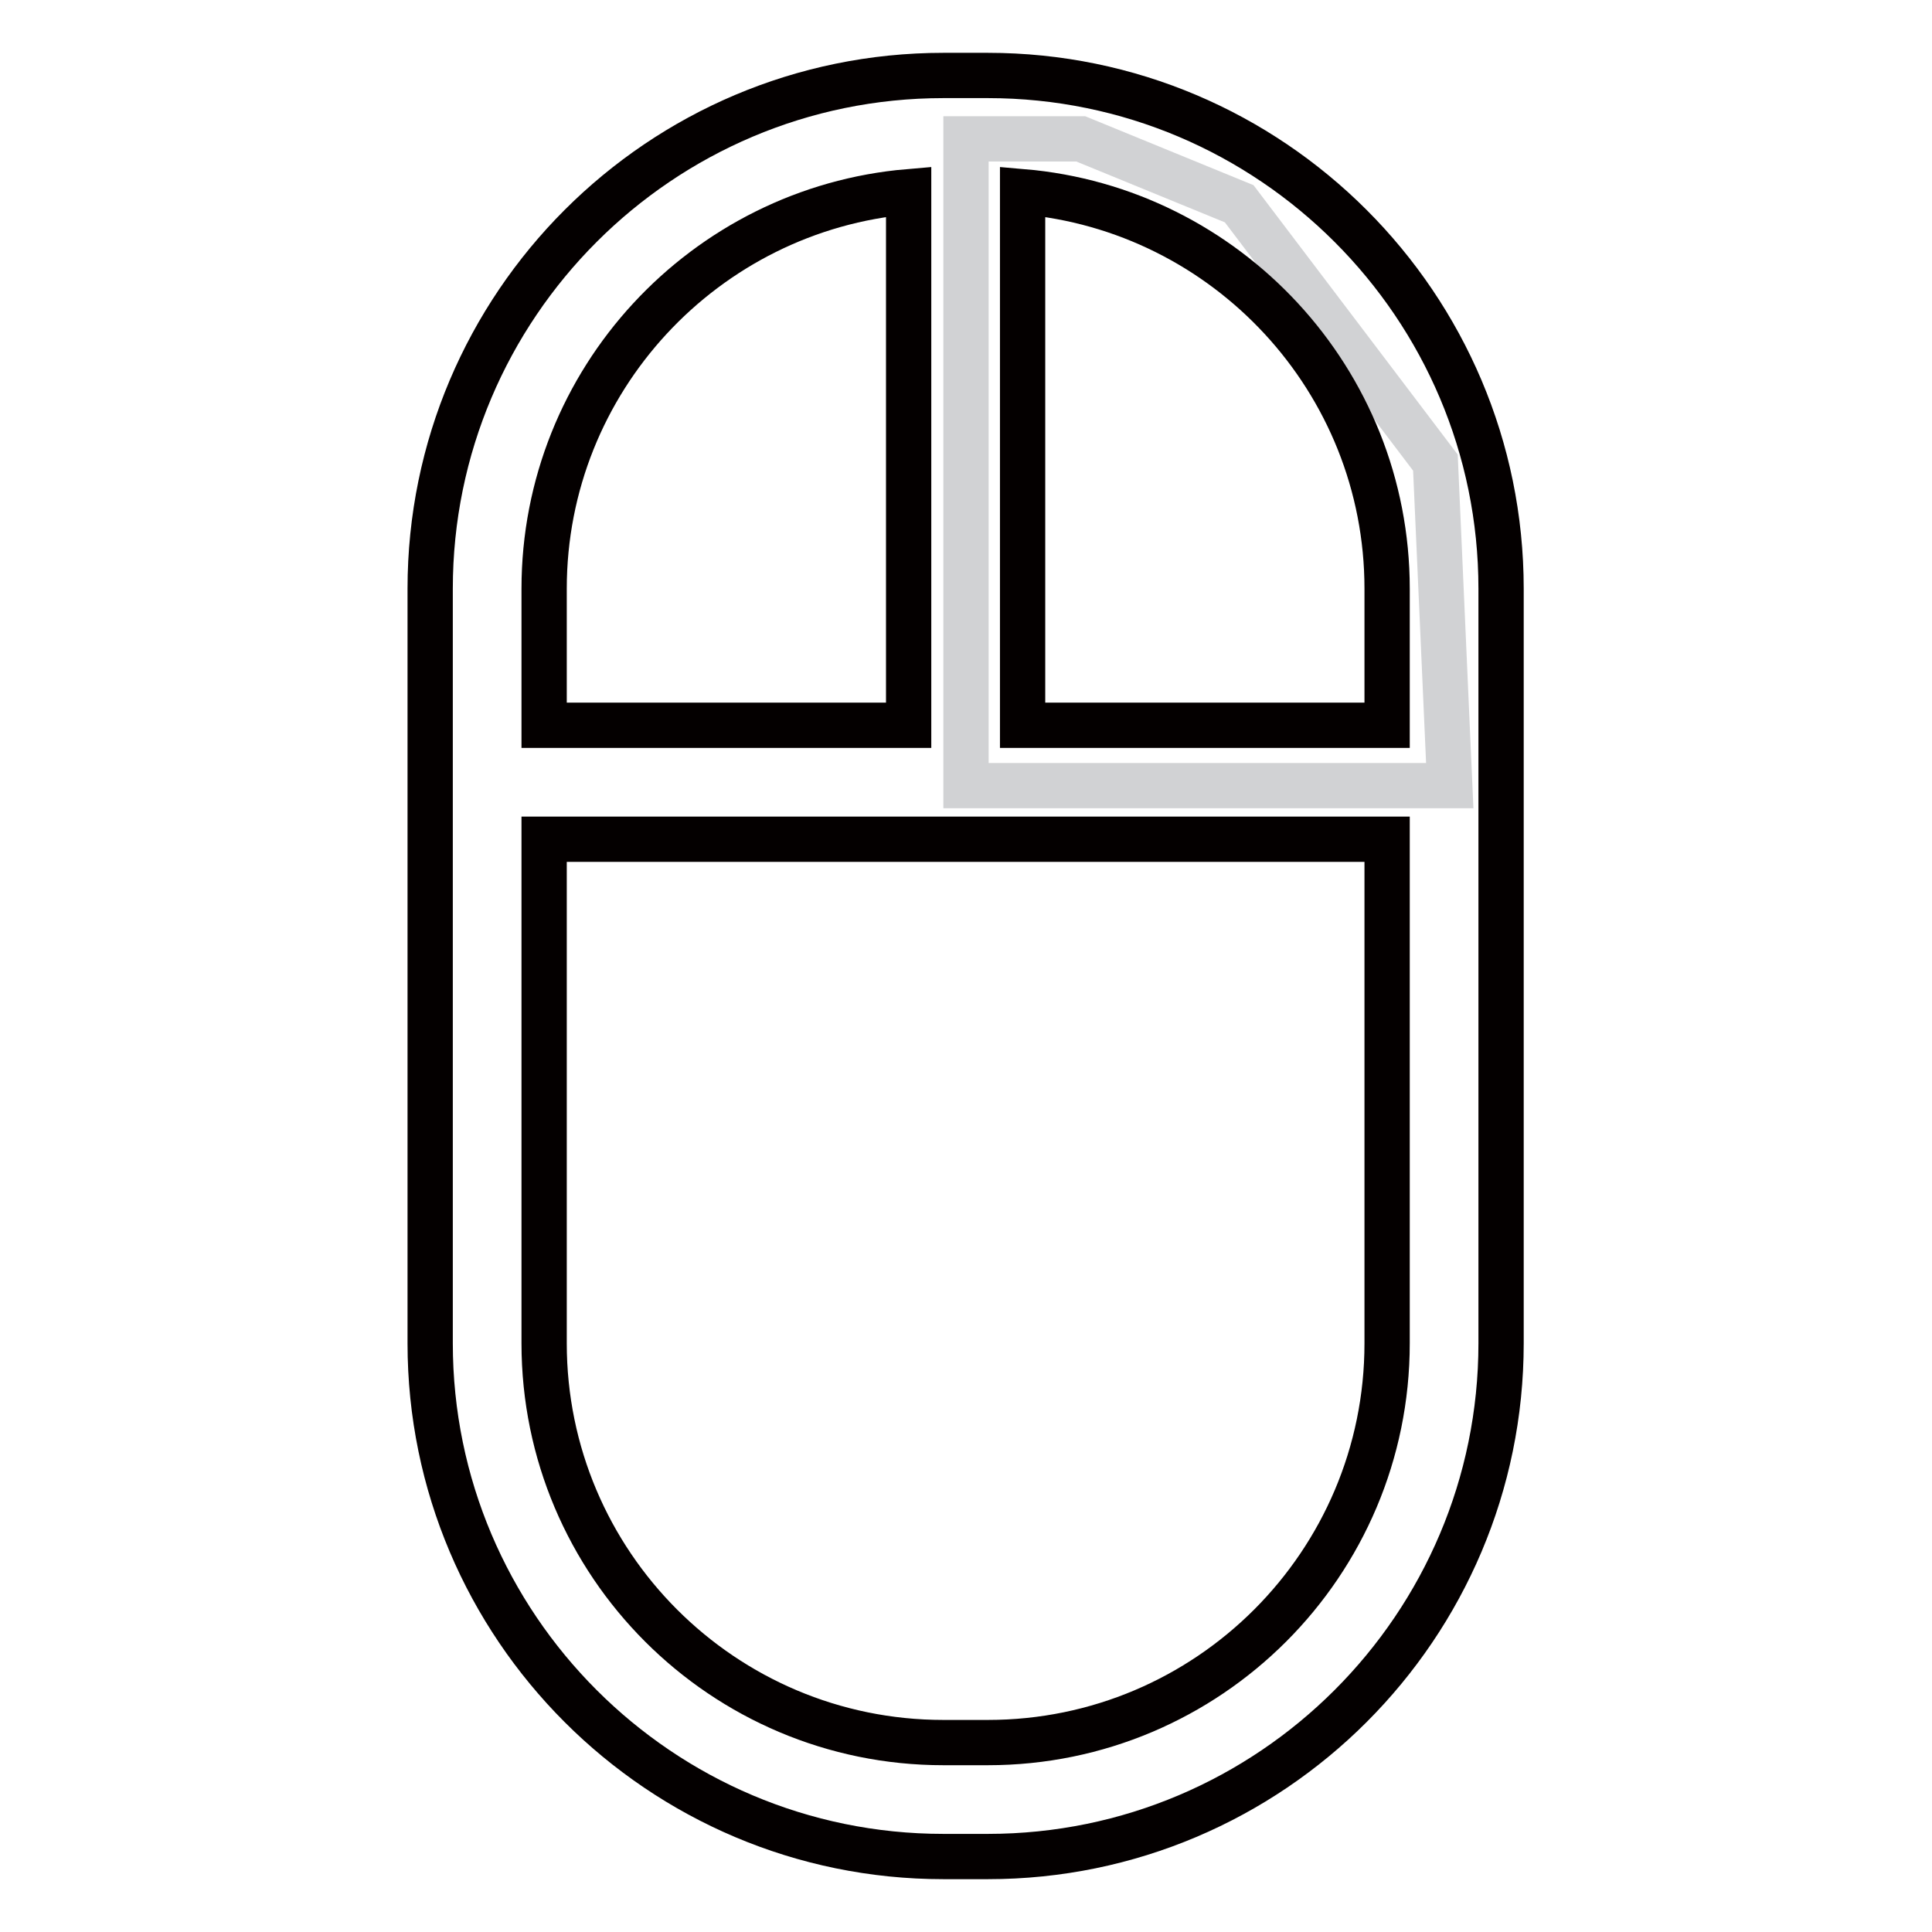
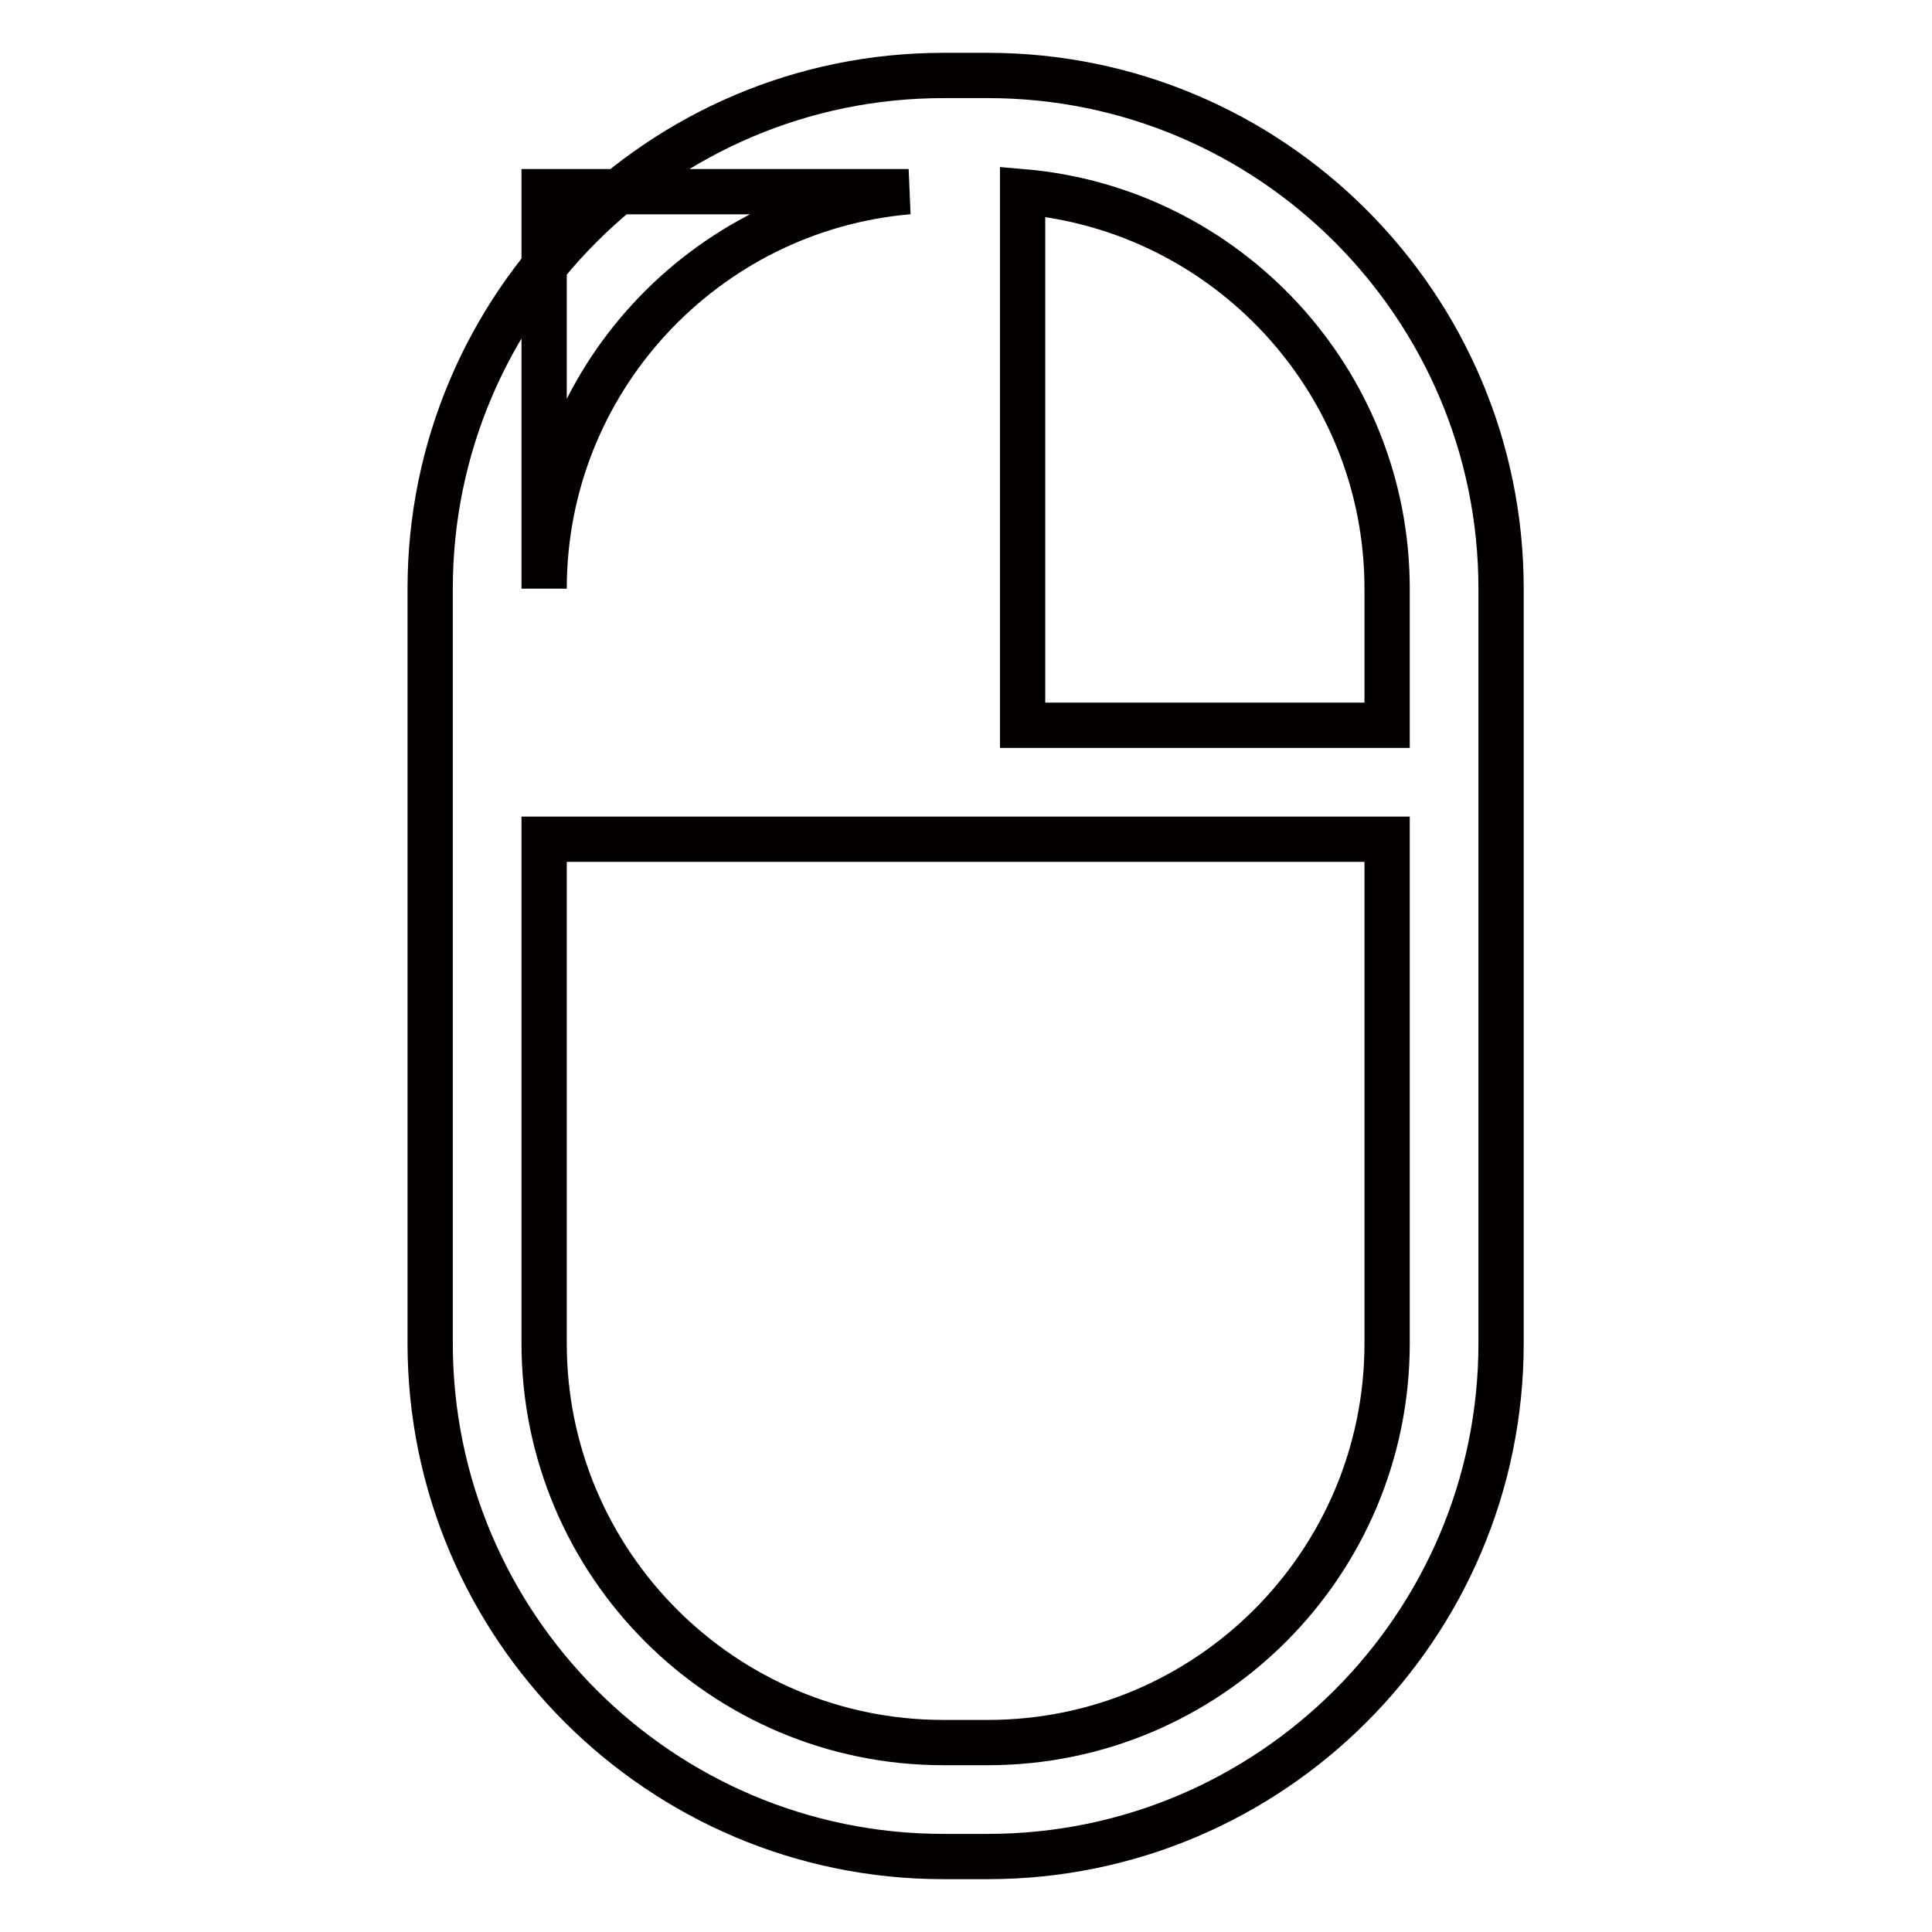
<svg xmlns="http://www.w3.org/2000/svg" version="1.1" x="0px" y="0px" viewBox="0 0 256 256" enable-background="new 0 0 256 256" xml:space="preserve">
  <g>
-     <path stroke-width="6" fill-opacity="0" stroke="#d1d2d4" d="M128,18.4v85.7h64.1l-1.9-42.8L164.2,27l-21-8.6H128z" />
-     <path stroke-width="6" fill-opacity="0" stroke="#040000" d="M130.9,10h-5.9c-37.5,0-68,30.5-68,68V178c0,37.5,30.5,68,68,68h5.9c37.5,0,68-30.5,68-68V78 C198.9,40.5,168.4,10,130.9,10z M183.8,78v18.1h-48.3V25.4C162.5,27.7,183.8,50.4,183.8,78z M120.4,25.4v70.7H72.1V78 C72.1,50.4,93.4,27.7,120.4,25.4z M130.9,230.9h-5.9c-29.2,0-52.9-23.7-52.9-52.9v-66.8h111.7V178 C183.8,207.2,160.1,230.9,130.9,230.9z" />
+     <path stroke-width="6" fill-opacity="0" stroke="#040000" d="M130.9,10h-5.9c-37.5,0-68,30.5-68,68V178c0,37.5,30.5,68,68,68h5.9c37.5,0,68-30.5,68-68V78 C198.9,40.5,168.4,10,130.9,10z M183.8,78v18.1h-48.3V25.4C162.5,27.7,183.8,50.4,183.8,78z M120.4,25.4H72.1V78 C72.1,50.4,93.4,27.7,120.4,25.4z M130.9,230.9h-5.9c-29.2,0-52.9-23.7-52.9-52.9v-66.8h111.7V178 C183.8,207.2,160.1,230.9,130.9,230.9z" />
  </g>
</svg>